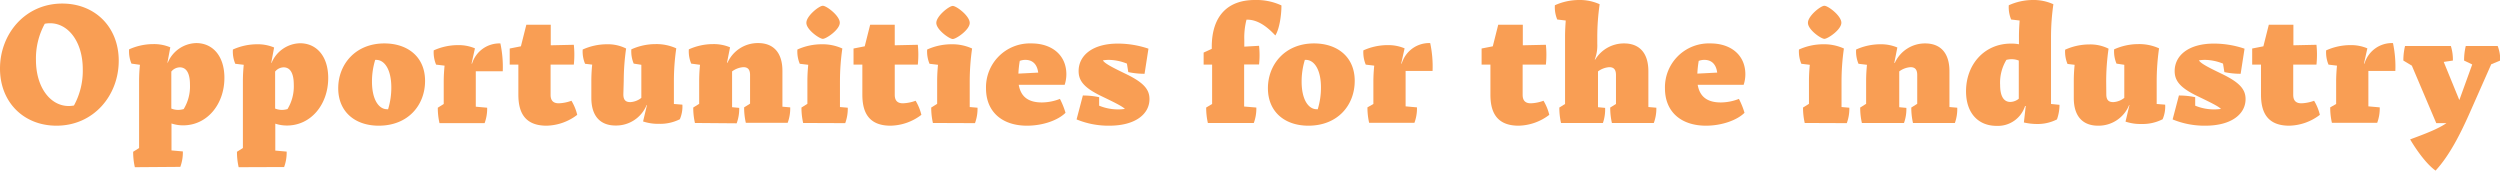
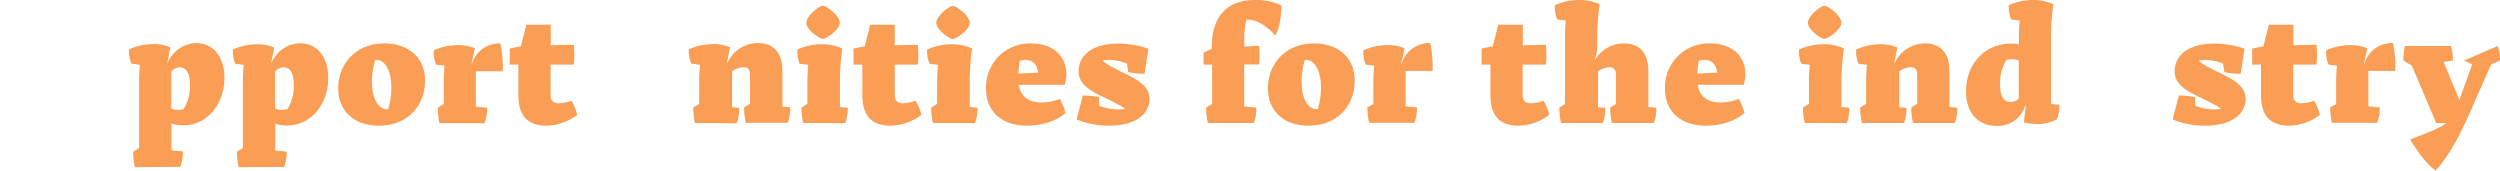
<svg xmlns="http://www.w3.org/2000/svg" viewBox="0 0 589.55 40.23">
  <defs>
    <style>.cls-1{fill:#f99e54;}</style>
  </defs>
  <title>Tussenkop-2</title>
  <g id="Laag_2" data-name="Laag 2">
    <g id="Layer_1" data-name="Layer 1">
-       <path class="cls-1" d="M13.32,29.64C5.6,29.64,0,24.12,0,16.16,0,8,5.92.84,14.68.84,22.4.84,28,6.36,28,14.32,28,22.52,22.08,29.64,13.32,29.64Zm4.12-4.76a17,17,0,0,0,2.08-8.56c0-6.44-3.4-10.84-7.72-10.84a6.84,6.84,0,0,0-1.24.12,17,17,0,0,0-2.08,8.56C8.48,20.6,11.88,25,16.2,25A6.84,6.84,0,0,0,17.44,24.88Z" />
      <path class="cls-1" d="M31.8,39.43a16.34,16.34,0,0,1-.4-3.64l1.4-.88V19.08c0-1.32.08-2.6.2-3.8L31,15a7.54,7.54,0,0,1-.56-3.36,13.91,13.91,0,0,1,5.72-1.24,9.87,9.87,0,0,1,4,.76l-.68,3.64.08,0a7.46,7.46,0,0,1,6.72-4.64c3.84,0,6.64,3,6.64,8.2,0,6.24-4.08,11.2-9.72,11.2a8.68,8.68,0,0,1-2.76-.44v6.35l2.68.24a9.79,9.79,0,0,1-.6,3.64ZM43.32,25.72A10.23,10.23,0,0,0,44.8,20c0-3-1-4.12-2.4-4.12a2.64,2.64,0,0,0-2,1v8.72a4.44,4.44,0,0,0,1.64.32A5.09,5.09,0,0,0,43.32,25.72Z" />
      <path class="cls-1" d="M56.28,39.43a16.34,16.34,0,0,1-.4-3.64l1.4-.88V19.08c0-1.32.08-2.6.2-3.8l-2-.24a7.54,7.54,0,0,1-.56-3.36,13.91,13.91,0,0,1,5.72-1.24,9.87,9.87,0,0,1,4,.76l-.68,3.64.08,0a7.46,7.46,0,0,1,6.72-4.64c3.84,0,6.64,3,6.64,8.2,0,6.24-4.08,11.2-9.72,11.2a8.68,8.68,0,0,1-2.76-.44v6.35l2.68.24a9.79,9.79,0,0,1-.6,3.64ZM67.8,25.72A10.23,10.23,0,0,0,69.28,20c0-3-1-4.12-2.4-4.12a2.64,2.64,0,0,0-2,1v8.72a4.44,4.44,0,0,0,1.64.32A5.09,5.09,0,0,0,67.8,25.72Z" />
      <path class="cls-1" d="M89.32,29.64c-5.6,0-9.56-3.28-9.56-8.84s4-10.56,10.88-10.56c5.44,0,9.6,3.12,9.6,8.84S96.24,29.64,89.32,29.64Zm2.2-3.88a17.31,17.31,0,0,0,.76-5.12c0-4.32-1.64-6.52-3.56-6.52h-.24a17.31,17.31,0,0,0-.76,5.12c0,4.32,1.64,6.52,3.56,6.52Z" />
      <path class="cls-1" d="M104.64,24.52V19.28c0-1.32.08-2.6.2-3.8l-2-.24a7.54,7.54,0,0,1-.56-3.36A13.91,13.91,0,0,1,108,10.64a9.87,9.87,0,0,1,4,.76L111.2,15l.12,0A6.75,6.75,0,0,1,118,10.24a26.54,26.54,0,0,1,.56,6.56h-6.36v8.36l2.68.24a9.79,9.79,0,0,1-.6,3.64H103.64a16.34,16.34,0,0,1-.4-3.64Z" />
      <path class="cls-1" d="M129.88,5.84v4.84l5.44-.12a22.83,22.83,0,0,1,0,4.68h-5.48v7.12c0,1.32.6,2,1.92,2a9.65,9.65,0,0,0,3-.6,11.69,11.69,0,0,1,1.36,3.32,12.29,12.29,0,0,1-7.24,2.56c-5.56,0-6.64-3.72-6.64-7.32V15.24H120.2l0-3.8,2.64-.52,1.28-5.08Z" />
-       <path class="cls-1" d="M147,22.24c0,1.4.6,1.84,1.64,1.84a4.55,4.55,0,0,0,2.6-1V15.28L149.44,15a7.54,7.54,0,0,1-.56-3.36,13.91,13.91,0,0,1,5.72-1.24,11.26,11.26,0,0,1,4.88,1,53.23,53.23,0,0,0-.56,7.64v5.48l2,.16a7.56,7.56,0,0,1-.6,3.44,10.31,10.31,0,0,1-4.91,1.08,11.14,11.14,0,0,1-3.76-.56l.92-3.88h-.08a7.76,7.76,0,0,1-7.32,4.84c-3.52,0-5.72-2.12-5.72-6.52v-4a37.81,37.81,0,0,1,.2-3.84l-1.68-.2a7.54,7.54,0,0,1-.56-3.36,13.91,13.91,0,0,1,5.72-1.24,9.57,9.57,0,0,1,4.52,1,54.71,54.71,0,0,0-.56,7.64Z" />
      <path class="cls-1" d="M163.88,29a16.34,16.34,0,0,1-.4-3.64l1.4-.88V19.08c0-1.32.08-2.6.2-3.8L163,15a7.54,7.54,0,0,1-.56-3.36,13.91,13.91,0,0,1,5.72-1.24,9.87,9.87,0,0,1,4,.76l-.72,3.64.12,0a7.82,7.82,0,0,1,7.24-4.64c3.51,0,5.71,2.16,5.71,6.56v8.44l1.84.16a9.79,9.79,0,0,1-.6,3.64h-9.87a16.34,16.34,0,0,1-.4-3.64l1.4-.88V17.68c0-1.36-.6-1.84-1.56-1.84a5,5,0,0,0-2.68,1v8.44l1.68.16a9.79,9.79,0,0,1-.6,3.64Z" />
      <path class="cls-1" d="M189.4,29a16.34,16.34,0,0,1-.4-3.64l1.4-.88V19.08c0-1.32.08-2.6.2-3.8l-2-.24a7.54,7.54,0,0,1-.56-3.36,13.91,13.91,0,0,1,5.72-1.24,11.26,11.26,0,0,1,4.88,1,54.71,54.71,0,0,0-.56,7.64v6.16l1.84.16a9.79,9.79,0,0,1-.6,3.64Zm.76-23.64c0-1.6,3-4,3.88-4s4,2.36,4,4-3.2,3.8-4,3.8S190.16,7,190.16,5.4Z" />
      <path class="cls-1" d="M211,5.84v4.84l5.44-.12a22.83,22.83,0,0,1,0,4.68H211v7.12c0,1.32.6,2,1.92,2a9.65,9.65,0,0,0,3-.6,11.69,11.69,0,0,1,1.36,3.32A12.29,12.29,0,0,1,210,29.64c-5.56,0-6.64-3.72-6.64-7.32V15.24h-2.08l0-3.8,2.64-.52,1.28-5.08Z" />
      <path class="cls-1" d="M220,29a16.34,16.34,0,0,1-.4-3.64l1.4-.88V19.08c0-1.32.08-2.6.2-3.8l-2-.24a7.54,7.54,0,0,1-.56-3.36,13.91,13.91,0,0,1,5.72-1.24,11.26,11.26,0,0,1,4.88,1,54.71,54.71,0,0,0-.56,7.64v6.16l1.84.16a9.79,9.79,0,0,1-.6,3.64ZM220.8,5.4c0-1.6,3-4,3.88-4s4,2.36,4,4-3.2,3.8-4,3.8S220.8,7,220.8,5.4Z" />
      <path class="cls-1" d="M242.19,29.64c-5.83,0-9.67-3.24-9.67-8.8a10.35,10.35,0,0,1,10.71-10.6c4.84,0,8.24,2.76,8.24,7.28a8.05,8.05,0,0,1-.4,2.48H240.24c.52,3,2.47,4.16,5.47,4.16a11.77,11.77,0,0,0,4.24-.84,18.13,18.13,0,0,1,1.32,3.28C249.55,28.32,246,29.64,242.19,29.64Zm-1.71-15.28a23.89,23.89,0,0,0-.32,3l4.67-.24c-.32-2.44-1.8-3-3-3A3.62,3.62,0,0,0,240.48,14.36Z" />
      <path class="cls-1" d="M261.6,29.64a19.67,19.67,0,0,1-7.72-1.48l1.48-5.64a18.27,18.27,0,0,1,3.84.4v2a11.72,11.72,0,0,0,4.48.88,10.35,10.35,0,0,0,1.59-.12c-.6-.6-2.27-1.44-5.35-2.92-4.2-2-5.56-3.64-5.56-6,0-3.68,3.28-6.48,9.24-6.48a22.51,22.51,0,0,1,7.23,1.2l-.92,5.92a18.27,18.27,0,0,1-3.84-.4l-.32-2a11.78,11.78,0,0,0-4.23-.88,8.75,8.75,0,0,0-1.44.12c.48.76,2.2,1.64,5.43,3.2,4.12,2,5.56,3.6,5.56,5.92C271.07,26.92,267.71,29.64,261.6,29.64Z" />
      <path class="cls-1" d="M285.84,24.52V15.24h-2l0-2.84,1.92-.88v-.68C285.84,3.76,289.51,0,295.91,0a14,14,0,0,1,6.28,1.28c0,2.48-.52,5.64-1.44,7.08-1.8-1.92-4.08-3.8-6.8-3.72a16.91,16.91,0,0,0-.52,4.72V11l3.48-.2a20.18,20.18,0,0,1,0,4.4h-3.52v9.92l2.88.24a9.79,9.79,0,0,1-.6,3.64H284.84a16.34,16.34,0,0,1-.4-3.64Z" />
      <path class="cls-1" d="M308.55,29.64c-5.6,0-9.55-3.28-9.55-8.84s4-10.56,10.87-10.56c5.44,0,9.6,3.12,9.6,8.84S315.47,29.64,308.55,29.64Zm2.2-3.88a17.31,17.31,0,0,0,.76-5.12c0-4.32-1.64-6.52-3.56-6.52h-.24a17.31,17.31,0,0,0-.76,5.12c0,4.32,1.64,6.52,3.56,6.52Z" />
      <path class="cls-1" d="M323.87,24.52V19.28c0-1.32.08-2.6.2-3.8l-2-.24a7.54,7.54,0,0,1-.56-3.36,13.91,13.91,0,0,1,5.72-1.24,9.87,9.87,0,0,1,4,.76L330.43,15l.12,0a6.75,6.75,0,0,1,6.72-4.84,26.54,26.54,0,0,1,.56,6.56h-6.36v8.36l2.68.24a9.79,9.79,0,0,1-.6,3.64H322.87a16.34,16.34,0,0,1-.4-3.64Z" />
      <path class="cls-1" d="M359.11,5.84v4.84l5.44-.12a22.83,22.83,0,0,1,0,4.68h-5.48v7.12c0,1.32.6,2,1.92,2a9.65,9.65,0,0,0,3-.6,11.69,11.69,0,0,1,1.36,3.32,12.29,12.29,0,0,1-7.24,2.56c-5.56,0-6.64-3.72-6.64-7.32V15.24h-2.08l0-3.8,2.64-.52,1.28-5.08Z" />
      <path class="cls-1" d="M369.07,24.52V8.64c0-1.36.08-2.64.16-3.8l-2-.24a7.54,7.54,0,0,1-.56-3.36A13.91,13.91,0,0,1,372.35,0a11.26,11.26,0,0,1,4.88,1,54.71,54.71,0,0,0-.56,7.64v1.68a9.06,9.06,0,0,1-.6,3.72l.12,0A7.92,7.92,0,0,1,383,10.24c3.52,0,5.72,2.16,5.72,6.56v8.44l1.88.16A9.79,9.79,0,0,1,390,29h-9.88a16.34,16.34,0,0,1-.4-3.64l1.36-.84V17.68c0-1.36-.6-1.84-1.56-1.84a5,5,0,0,0-2.68,1v8.44l1.68.16A9.79,9.79,0,0,1,378,29h-9.88a16.34,16.34,0,0,1-.4-3.64Z" />
      <path class="cls-1" d="M402.31,29.64c-5.84,0-9.68-3.24-9.68-8.8a10.35,10.35,0,0,1,10.72-10.6c4.84,0,8.24,2.76,8.24,7.28a8.05,8.05,0,0,1-.4,2.48H400.35c.52,3,2.48,4.16,5.48,4.16a11.77,11.77,0,0,0,4.24-.84,18.13,18.13,0,0,1,1.32,3.28C409.67,28.32,406.07,29.64,402.31,29.64Zm-1.72-15.28a23.89,23.89,0,0,0-.32,3l4.68-.24c-.32-2.44-1.8-3-3-3A3.68,3.68,0,0,0,400.59,14.36Z" />
      <path class="cls-1" d="M425.59,29a16.34,16.34,0,0,1-.4-3.64l1.4-.88V19.08c0-1.32.08-2.6.2-3.8l-2-.24a7.54,7.54,0,0,1-.56-3.36,13.91,13.91,0,0,1,5.72-1.24,11.26,11.26,0,0,1,4.88,1,54.71,54.71,0,0,0-.56,7.64v6.16l1.84.16a9.79,9.79,0,0,1-.6,3.64Zm.76-23.64c0-1.6,3-4,3.88-4s4,2.36,4,4-3.2,3.8-4,3.8S426.35,7,426.35,5.4Z" />
      <path class="cls-1" d="M439.07,29a16.34,16.34,0,0,1-.4-3.64l1.4-.88V19.08c0-1.32.08-2.6.2-3.8l-2-.24a7.54,7.54,0,0,1-.56-3.36,13.91,13.91,0,0,1,5.72-1.24,9.87,9.87,0,0,1,4,.76l-.72,3.64.12,0A7.82,7.82,0,0,1,454,10.24c3.52,0,5.72,2.16,5.72,6.56v8.44l1.84.16A9.79,9.79,0,0,1,461,29h-9.88a16.34,16.34,0,0,1-.4-3.64l1.4-.88V17.68c0-1.36-.6-1.84-1.56-1.84a5,5,0,0,0-2.68,1v8.44l1.68.16A9.79,9.79,0,0,1,449,29Z" />
      <path class="cls-1" d="M483.67,24.52l2,.2a10.21,10.21,0,0,1-.6,3.44,10,10,0,0,1-4.72,1.08,13.75,13.75,0,0,1-3.08-.36l.44-3.88-.16,0a6.72,6.72,0,0,1-6.72,4.68c-4.32,0-7.2-3-7.2-8.16,0-6.28,4.28-11.24,10.6-11.24a9.15,9.15,0,0,1,1.88.16V8.64c0-1.36.08-2.64.16-3.8l-2-.24a7.54,7.54,0,0,1-.56-3.36A13.91,13.91,0,0,1,479.35,0a11.26,11.26,0,0,1,4.88,1,54.71,54.71,0,0,0-.56,7.64Zm-7.6-1.24v-9a4.44,4.44,0,0,0-1.64-.32,4.88,4.88,0,0,0-1.28.16,10.35,10.35,0,0,0-1.48,5.92c0,2.88,1,4,2.4,4A3.25,3.25,0,0,0,476.07,23.28Z" />
-       <path class="cls-1" d="M496.71,22.24c0,1.4.6,1.84,1.64,1.84a4.55,4.55,0,0,0,2.6-1V15.28L499.11,15a7.54,7.54,0,0,1-.56-3.36,13.91,13.91,0,0,1,5.72-1.24,11.26,11.26,0,0,1,4.88,1,54.71,54.71,0,0,0-.56,7.64v5.48l2,.16a7.56,7.56,0,0,1-.6,3.44A10.38,10.38,0,0,1,505,29.24a11.14,11.14,0,0,1-3.76-.56l.92-3.88h-.08a7.76,7.76,0,0,1-7.32,4.84c-3.52,0-5.72-2.12-5.72-6.52v-4a37.81,37.81,0,0,1,.2-3.84l-1.68-.2a7.54,7.54,0,0,1-.56-3.36,13.91,13.91,0,0,1,5.72-1.24,9.57,9.57,0,0,1,4.52,1,54.71,54.71,0,0,0-.56,7.64Z" />
      <path class="cls-1" d="M520.07,29.64a19.67,19.67,0,0,1-7.72-1.48l1.48-5.64a18.27,18.27,0,0,1,3.84.4v2a11.72,11.72,0,0,0,4.48.88,10.38,10.38,0,0,0,1.6-.12c-.6-.6-2.28-1.44-5.36-2.92-4.2-2-5.56-3.64-5.56-6,0-3.68,3.28-6.48,9.24-6.48a22.52,22.52,0,0,1,7.24,1.2l-.92,5.92a18.27,18.27,0,0,1-3.84-.4l-.32-2a11.84,11.84,0,0,0-4.24-.88,8.75,8.75,0,0,0-1.44.12c.48.76,2.2,1.64,5.44,3.2,4.12,2,5.56,3.6,5.56,5.92C529.55,26.92,526.19,29.64,520.07,29.64Z" />
      <path class="cls-1" d="M540.83,5.84v4.84l5.44-.12a22.83,22.83,0,0,1,0,4.68h-5.48v7.12c0,1.32.6,2,1.92,2a9.65,9.65,0,0,0,3-.6,11.69,11.69,0,0,1,1.36,3.32,12.29,12.29,0,0,1-7.24,2.56c-5.56,0-6.64-3.72-6.64-7.32V15.24h-2.08l0-3.8,2.64-.52,1.28-5.08Z" />
      <path class="cls-1" d="M550.91,24.52V19.28c0-1.32.08-2.6.2-3.8l-2-.24a7.54,7.54,0,0,1-.56-3.36,13.91,13.91,0,0,1,5.72-1.24,9.87,9.87,0,0,1,4,.76L557.47,15l.12,0a6.75,6.75,0,0,1,6.72-4.84,26.54,26.54,0,0,1,.56,6.56h-6.36v8.36l2.68.24a9.79,9.79,0,0,1-.6,3.64H549.91a16.34,16.34,0,0,1-.4-3.64Z" />
-       <path class="cls-1" d="M589,10.84a8.8,8.8,0,0,1,.6,3.44l-2.12.88-4.92,11.12c-2.32,5.27-4.92,10.39-8.2,13.95-2.12-1.48-4.52-4.84-6-7.36,3.56-1.32,6.52-2.43,8.56-3.83h-2.4l-5.76-13.56-2-1.2a14.51,14.51,0,0,1,.4-3.44h10.8a10.81,10.81,0,0,1,.48,3.44l-2.16.32,3.68,9L583,15.2l-1.92-.92a14.51,14.51,0,0,1,.4-3.44Z" />
+       <path class="cls-1" d="M589,10.84a8.8,8.8,0,0,1,.6,3.44l-2.12.88-4.92,11.12c-2.32,5.27-4.92,10.39-8.2,13.95-2.12-1.48-4.52-4.84-6-7.36,3.56-1.32,6.52-2.43,8.56-3.83h-2.4l-5.76-13.56-2-1.2a14.51,14.51,0,0,1,.4-3.44h10.8a10.81,10.81,0,0,1,.48,3.44l-2.16.32,3.68,9L583,15.2l-1.92-.92Z" />
    </g>
  </g>
</svg>